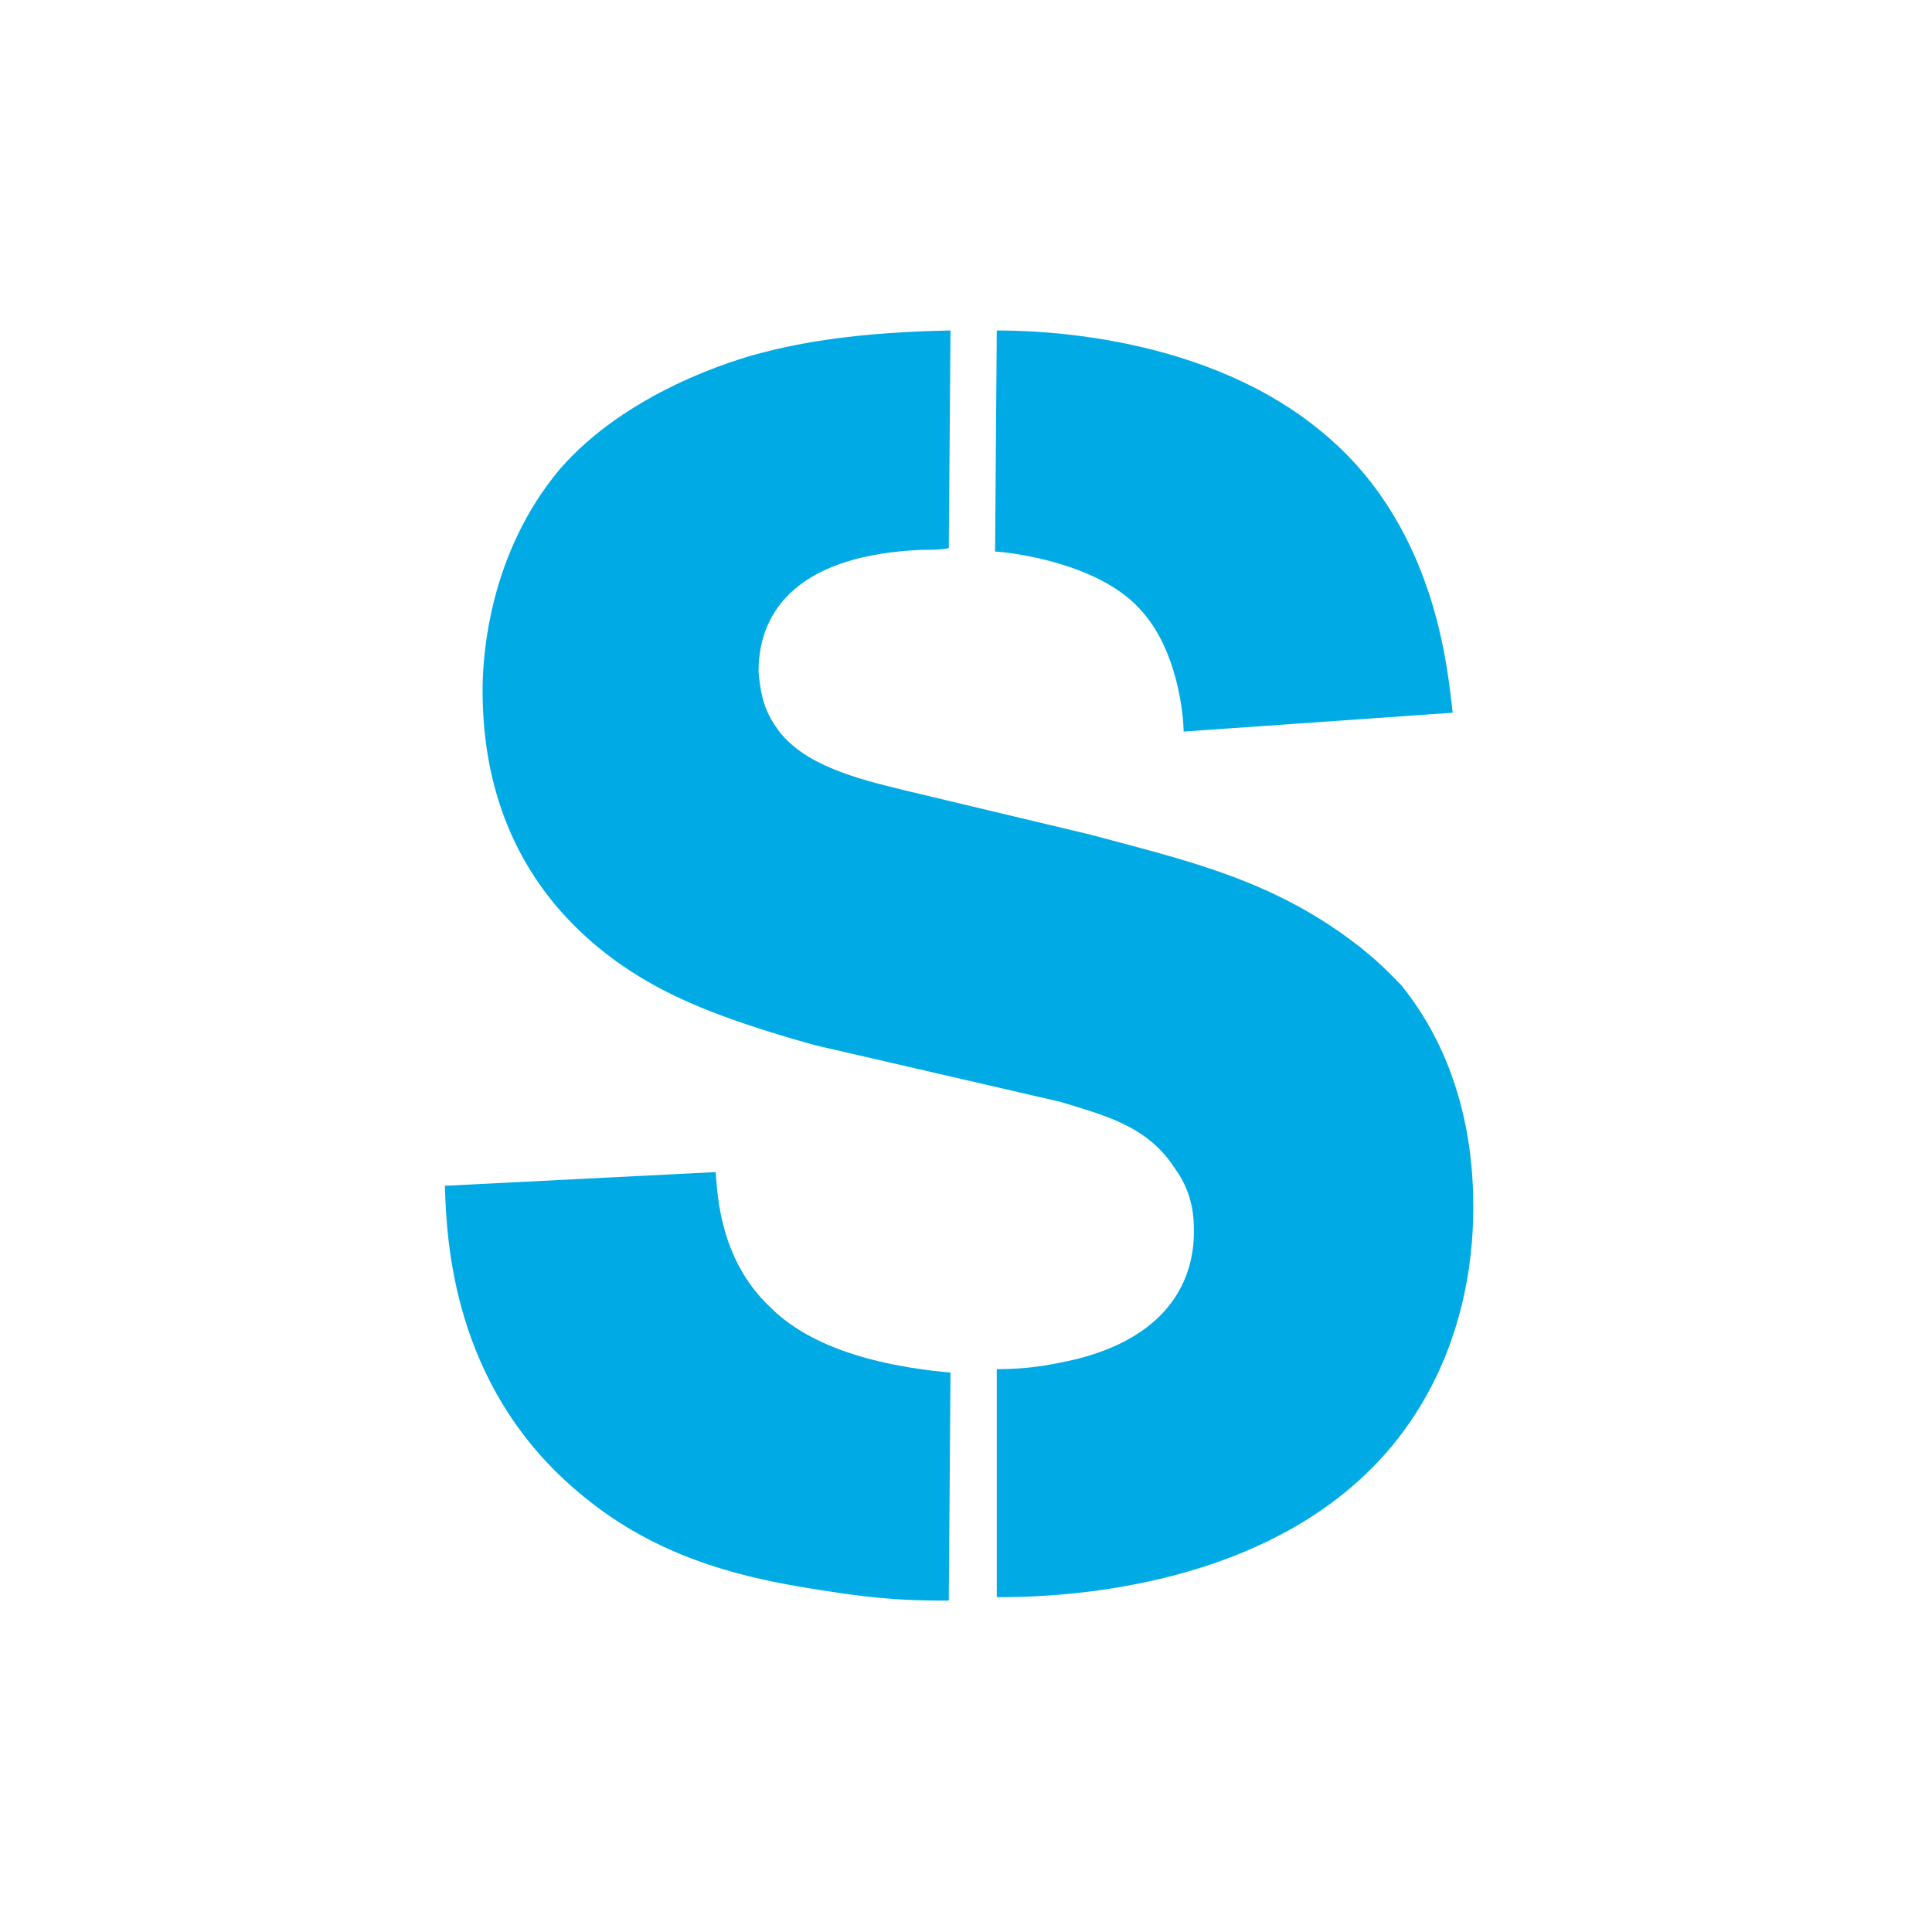
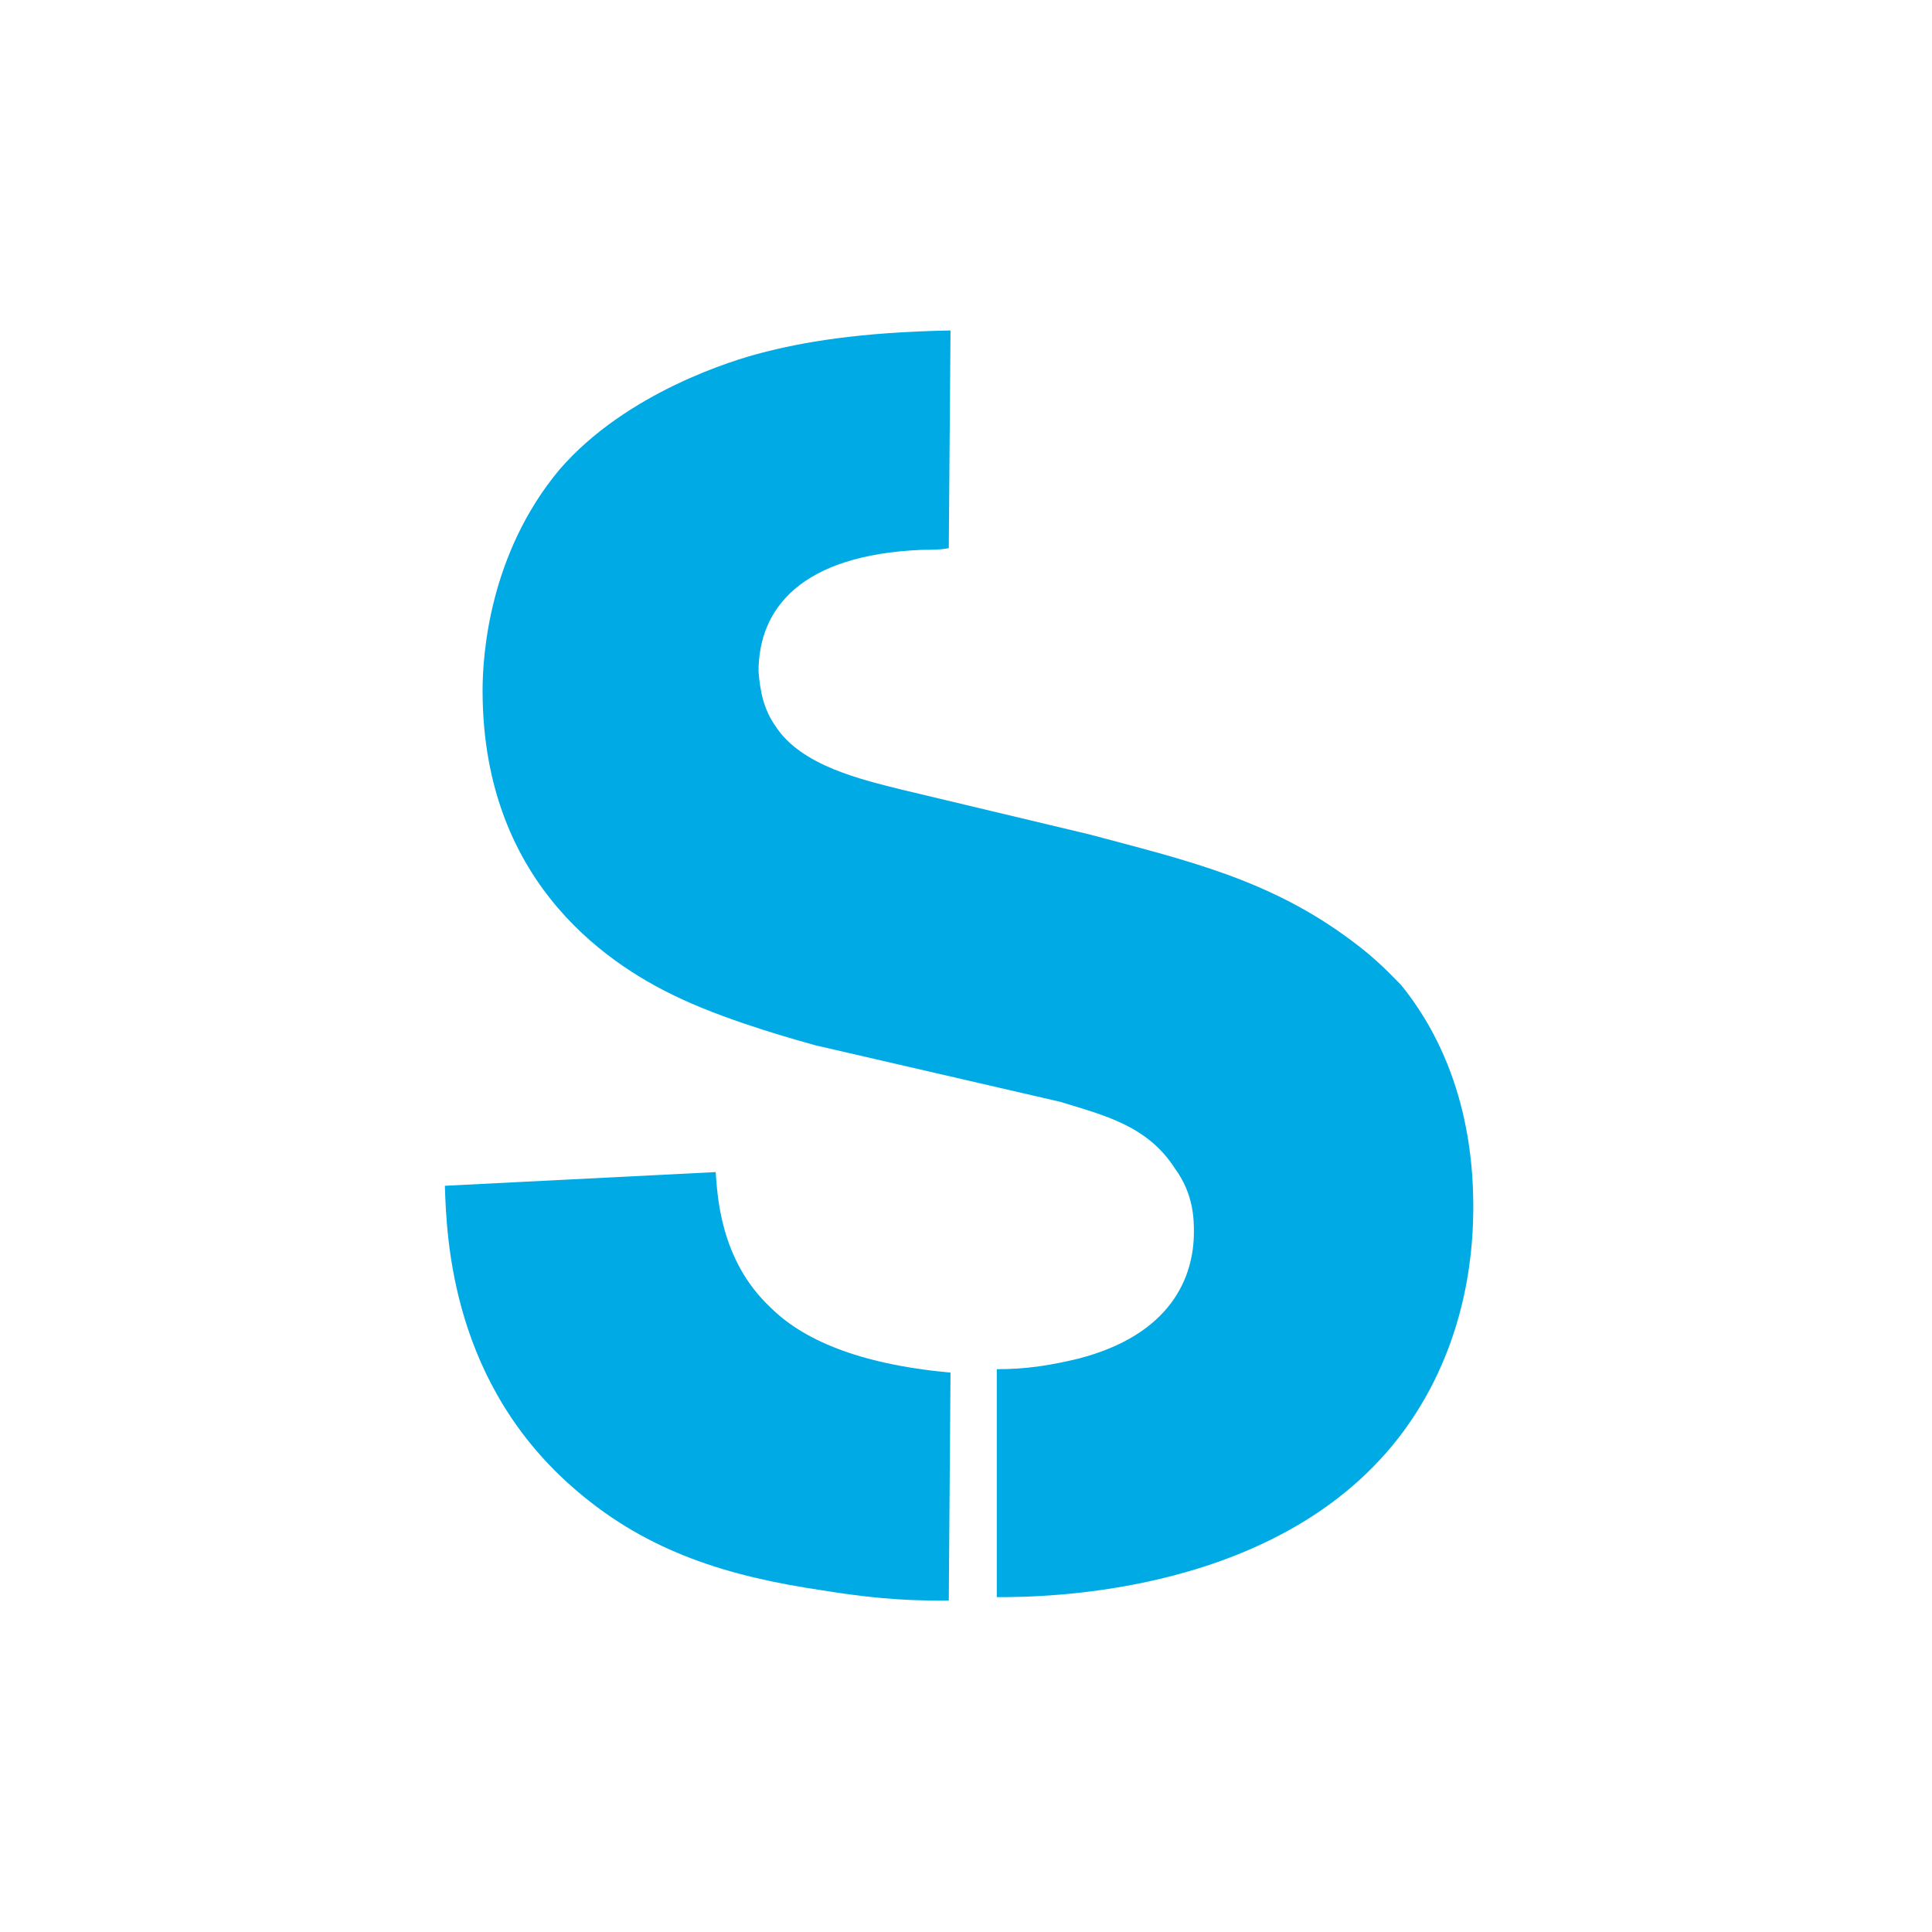
<svg xmlns="http://www.w3.org/2000/svg" width="152px" height="152px" viewBox="0 0 152 152" version="1.1" style="background: #FFFFFF;">
  <title>apple-touch-icon-152x152</title>
  <desc>Created with Sketch.</desc>
  <defs />
  <g id="Fav-&amp;-Touch-Icons" stroke="none" stroke-width="1" fill="none" fill-rule="evenodd">
    <g id="apple-touch-icon-152x152" fill="#00ABE5">
      <g id="s" transform="translate(35, 26)">
-         <path d="M58.121,31.556 L79.292,30.072 C78.888,26.835 78.079,15.777 69.448,8.36 C60.144,0.27 46.523,0 43.422,0 L43.287,17.396 C43.827,17.396 51.109,18.07 54.615,21.846 C57.716,25.083 58.121,30.477 58.121,31.556" id="Fill-1" />
        <path d="M75.247,51.513 C74.573,50.838 73.359,49.49 71.337,48.007 C64.863,43.152 58.256,41.668 50.704,39.646 L36.005,36.14 C32.769,35.332 28.049,34.253 26.026,31.151 C25.082,29.802 24.812,28.454 24.678,26.835 C24.678,21.846 28.049,17.666 37.489,17.26 C38.298,17.26 38.972,17.26 39.646,17.126 L39.781,0 C32.499,0.135 28.049,0.944 24.947,1.753 C22.789,2.293 14.295,4.854 9.035,10.923 C3.506,17.531 2.967,25.486 2.967,28.319 C2.967,43.961 13.62,50.3 18.609,52.593 C22.655,54.48 28.184,55.963 29.128,56.233 L48.411,60.684 C51.918,61.763 55.289,62.57 57.446,65.942 C58.93,67.965 58.93,69.987 58.93,70.931 C58.93,74.437 57.177,79.023 49.76,80.911 C47.467,81.45 45.715,81.72 43.422,81.72 L43.422,99.655 C46.794,99.655 66.482,99.655 75.921,85.901 C80.641,79.023 80.911,71.741 80.911,68.909 C80.911,59.874 77.54,54.345 75.247,51.513" id="Fill-3" />
        <path d="M21.306,66.213 L0,67.291 C0.135,71.471 0.54,82.934 10.383,91.295 C16.047,96.148 22.385,98.037 29.667,99.115 C34.657,99.925 37.219,99.925 39.646,99.925 L39.781,81.989 C32.364,81.316 28.049,79.293 25.622,76.865 C21.576,73.09 21.441,67.829 21.306,66.213" id="Fill-5" />
      </g>
    </g>
  </g>
</svg>